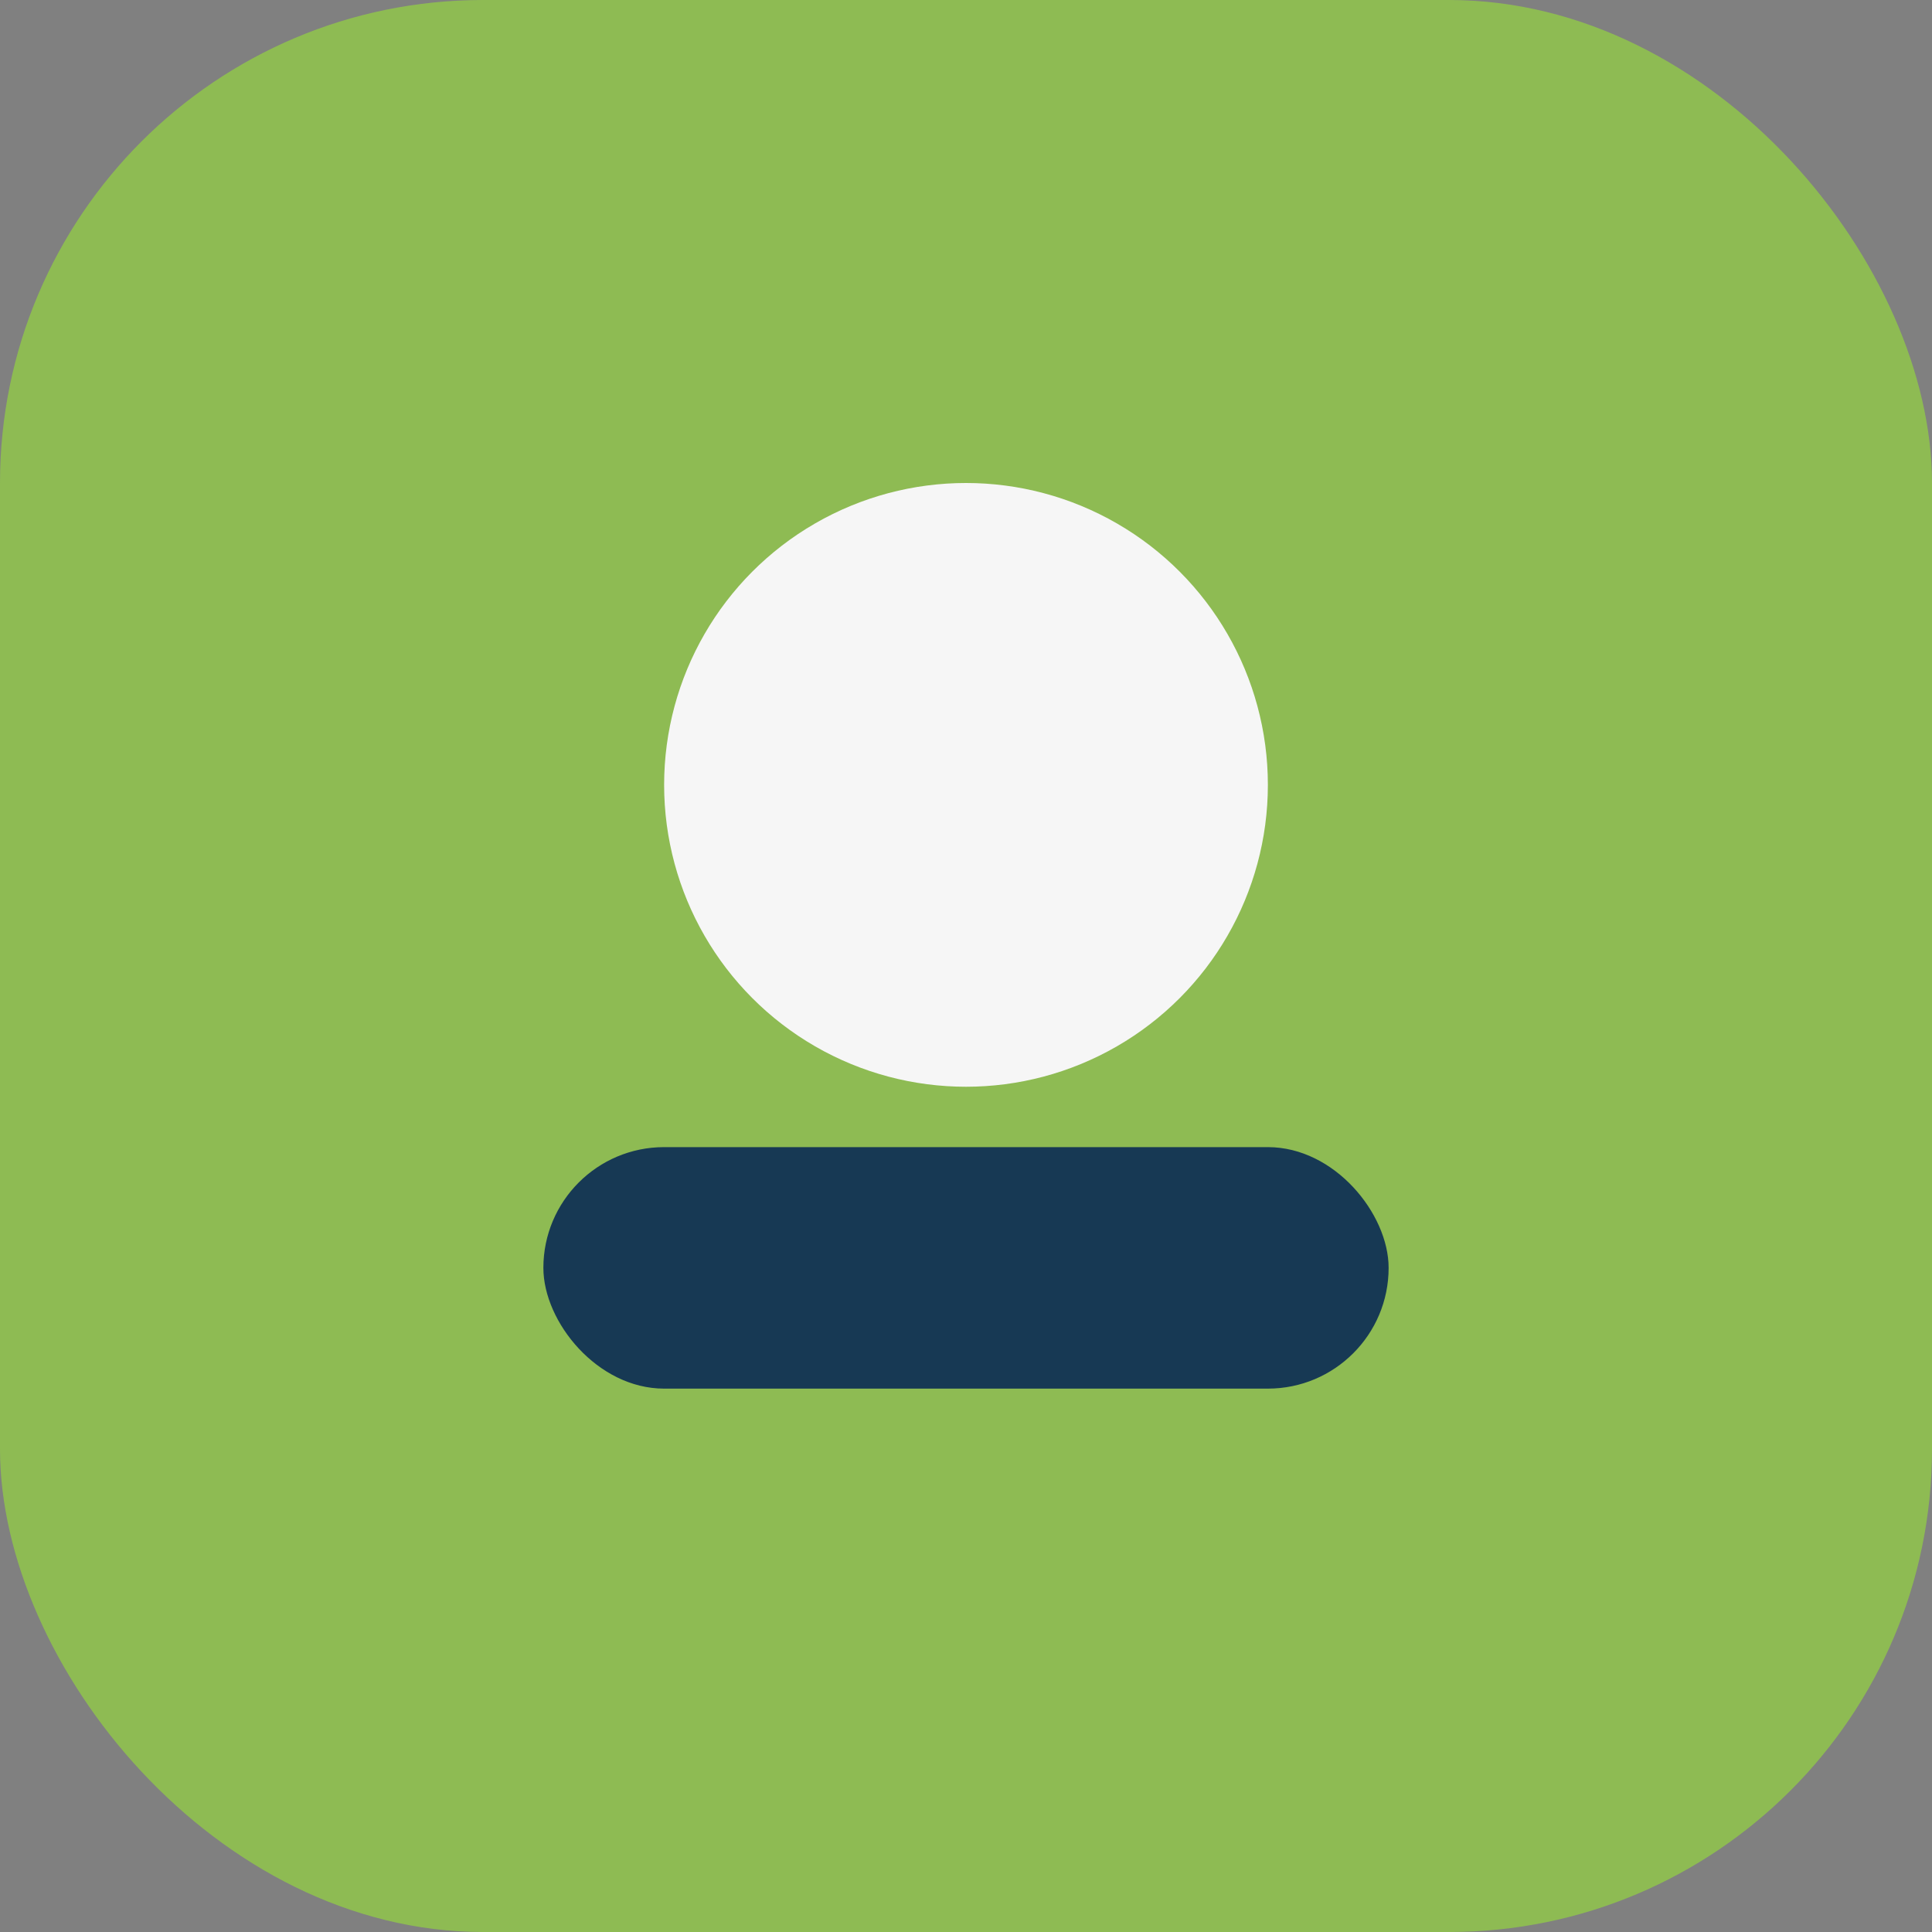
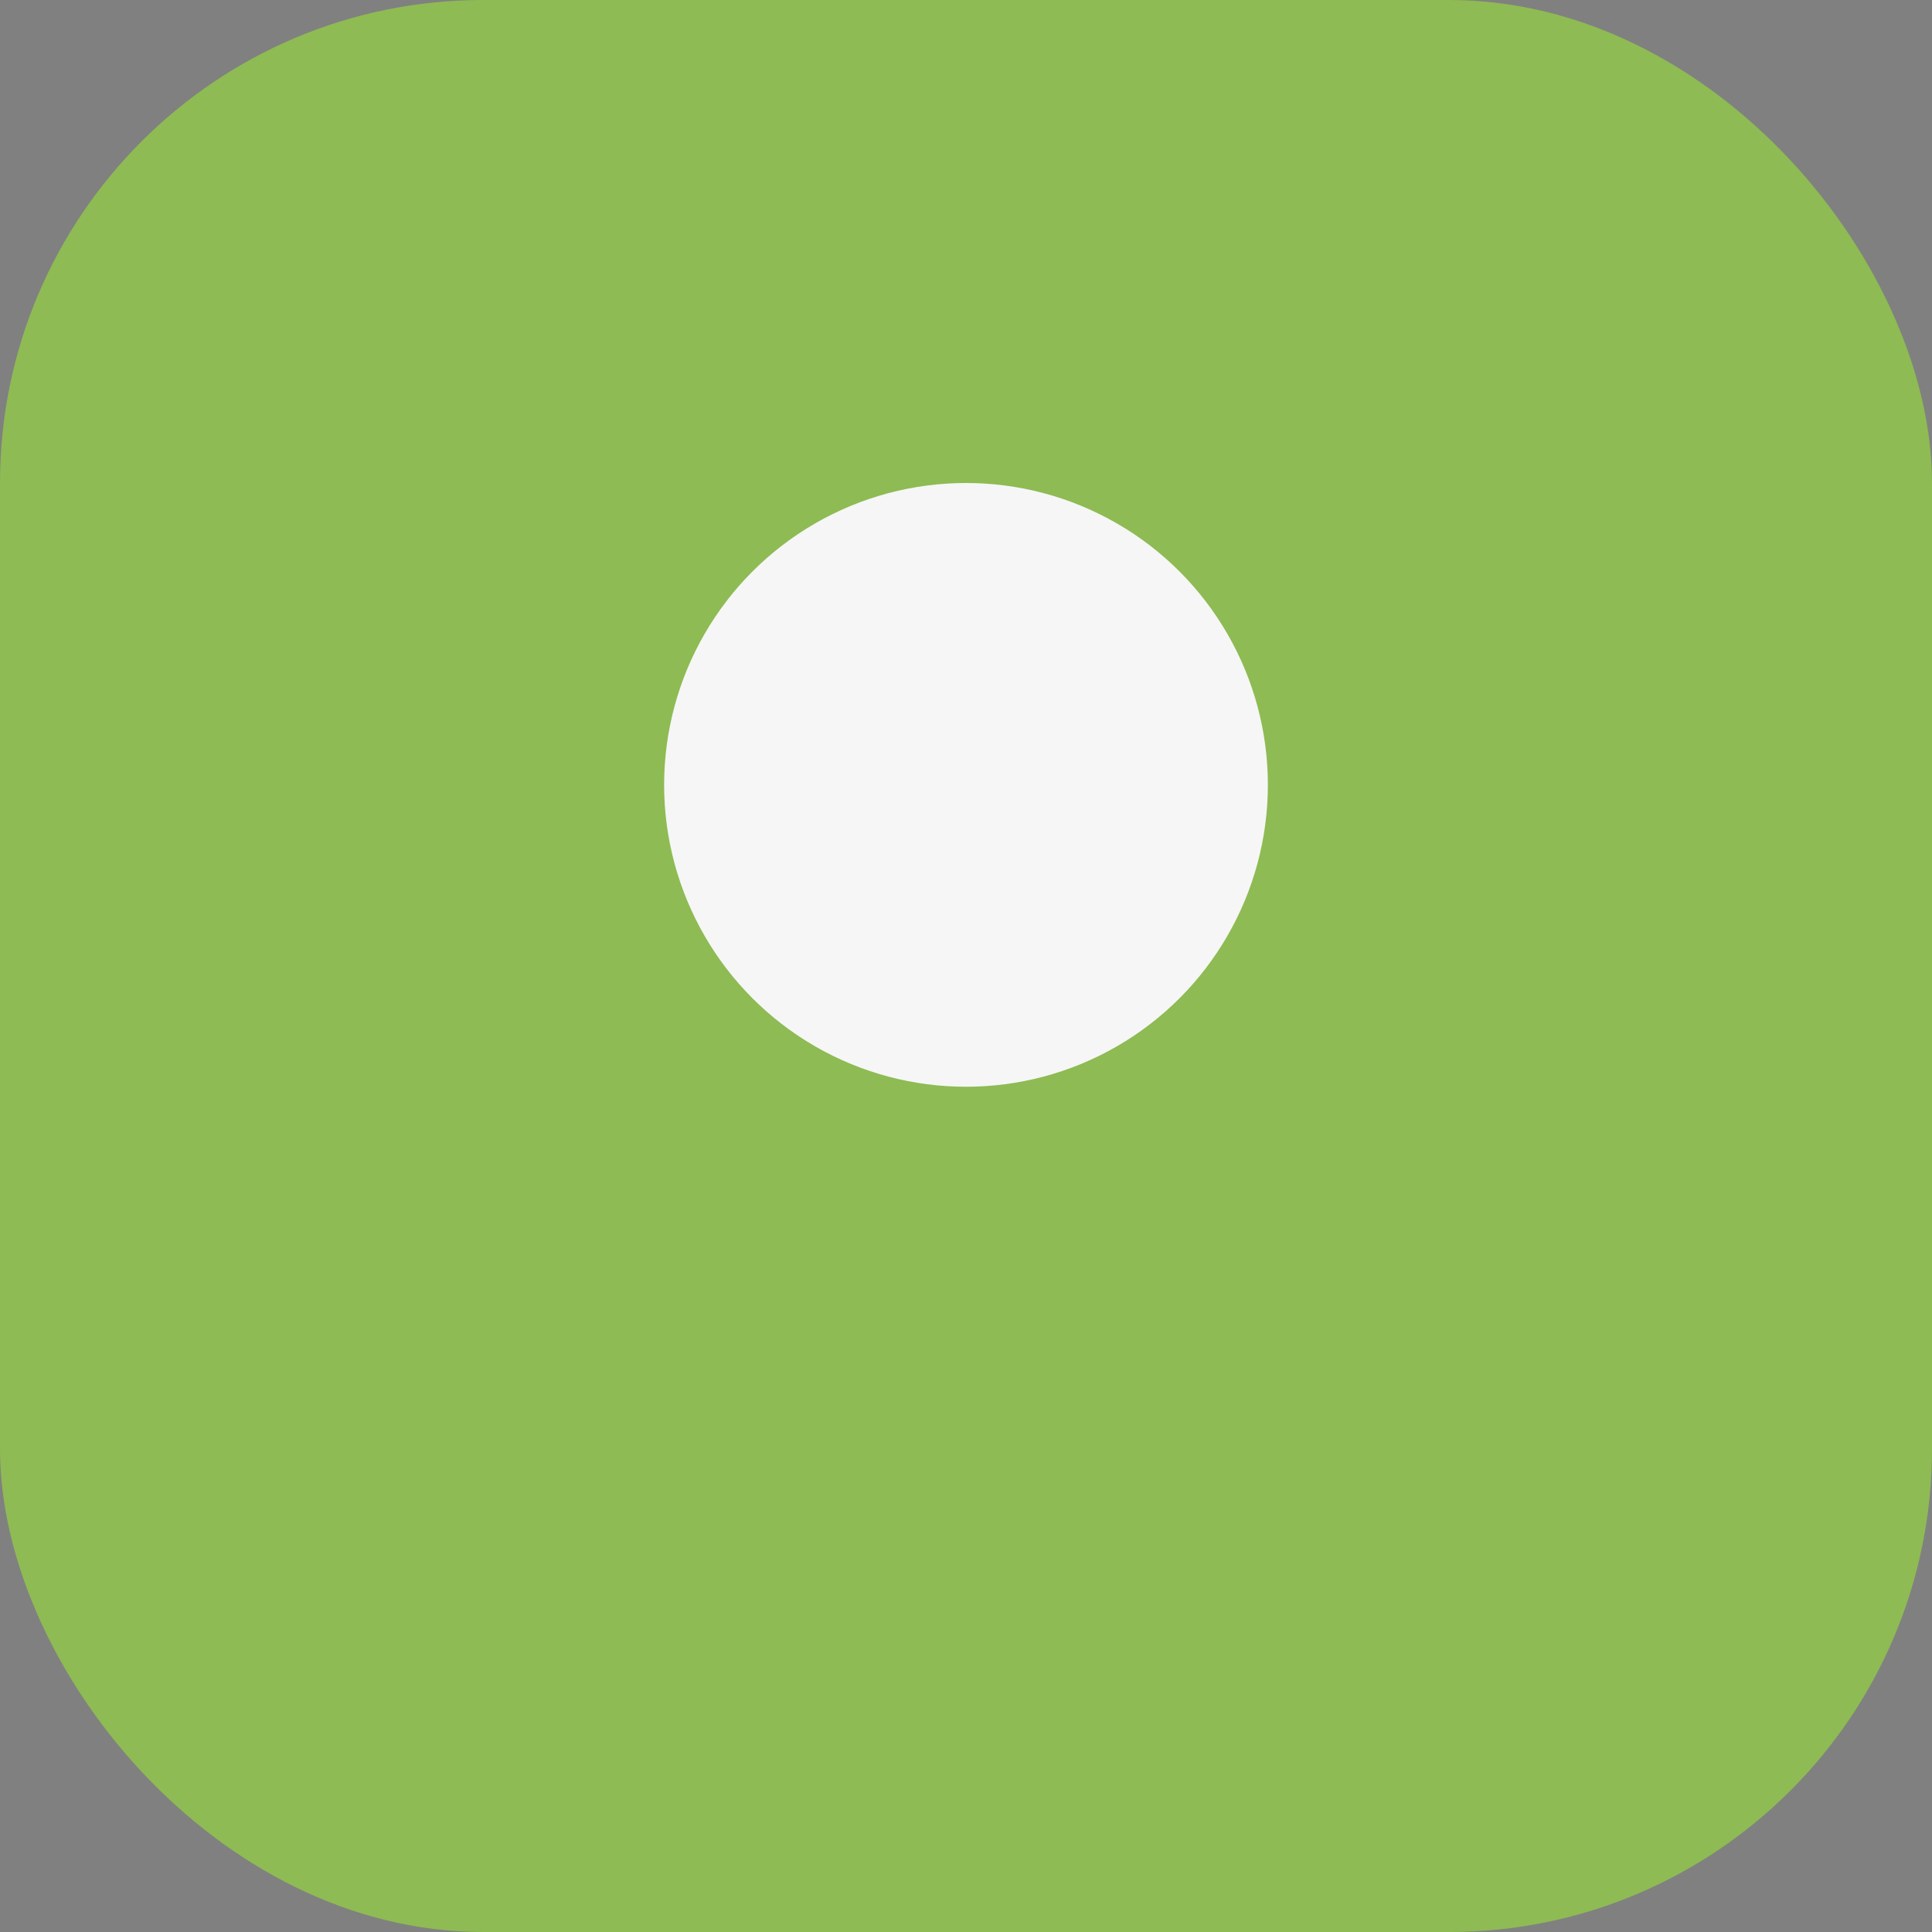
<svg xmlns="http://www.w3.org/2000/svg" width="32" height="32" viewBox="0 0 32 32">
  <rect x="0" y="0" width="32" height="32" fill="#808080" stroke="none" />
  <rect width="32" height="32" rx="8" fill="#8EBB53" />
  <circle cx="16" cy="13" r="5" fill="#F6F6F6" />
-   <rect x="9" y="19" width="14" height="4" rx="2" fill="#173954" />
</svg>